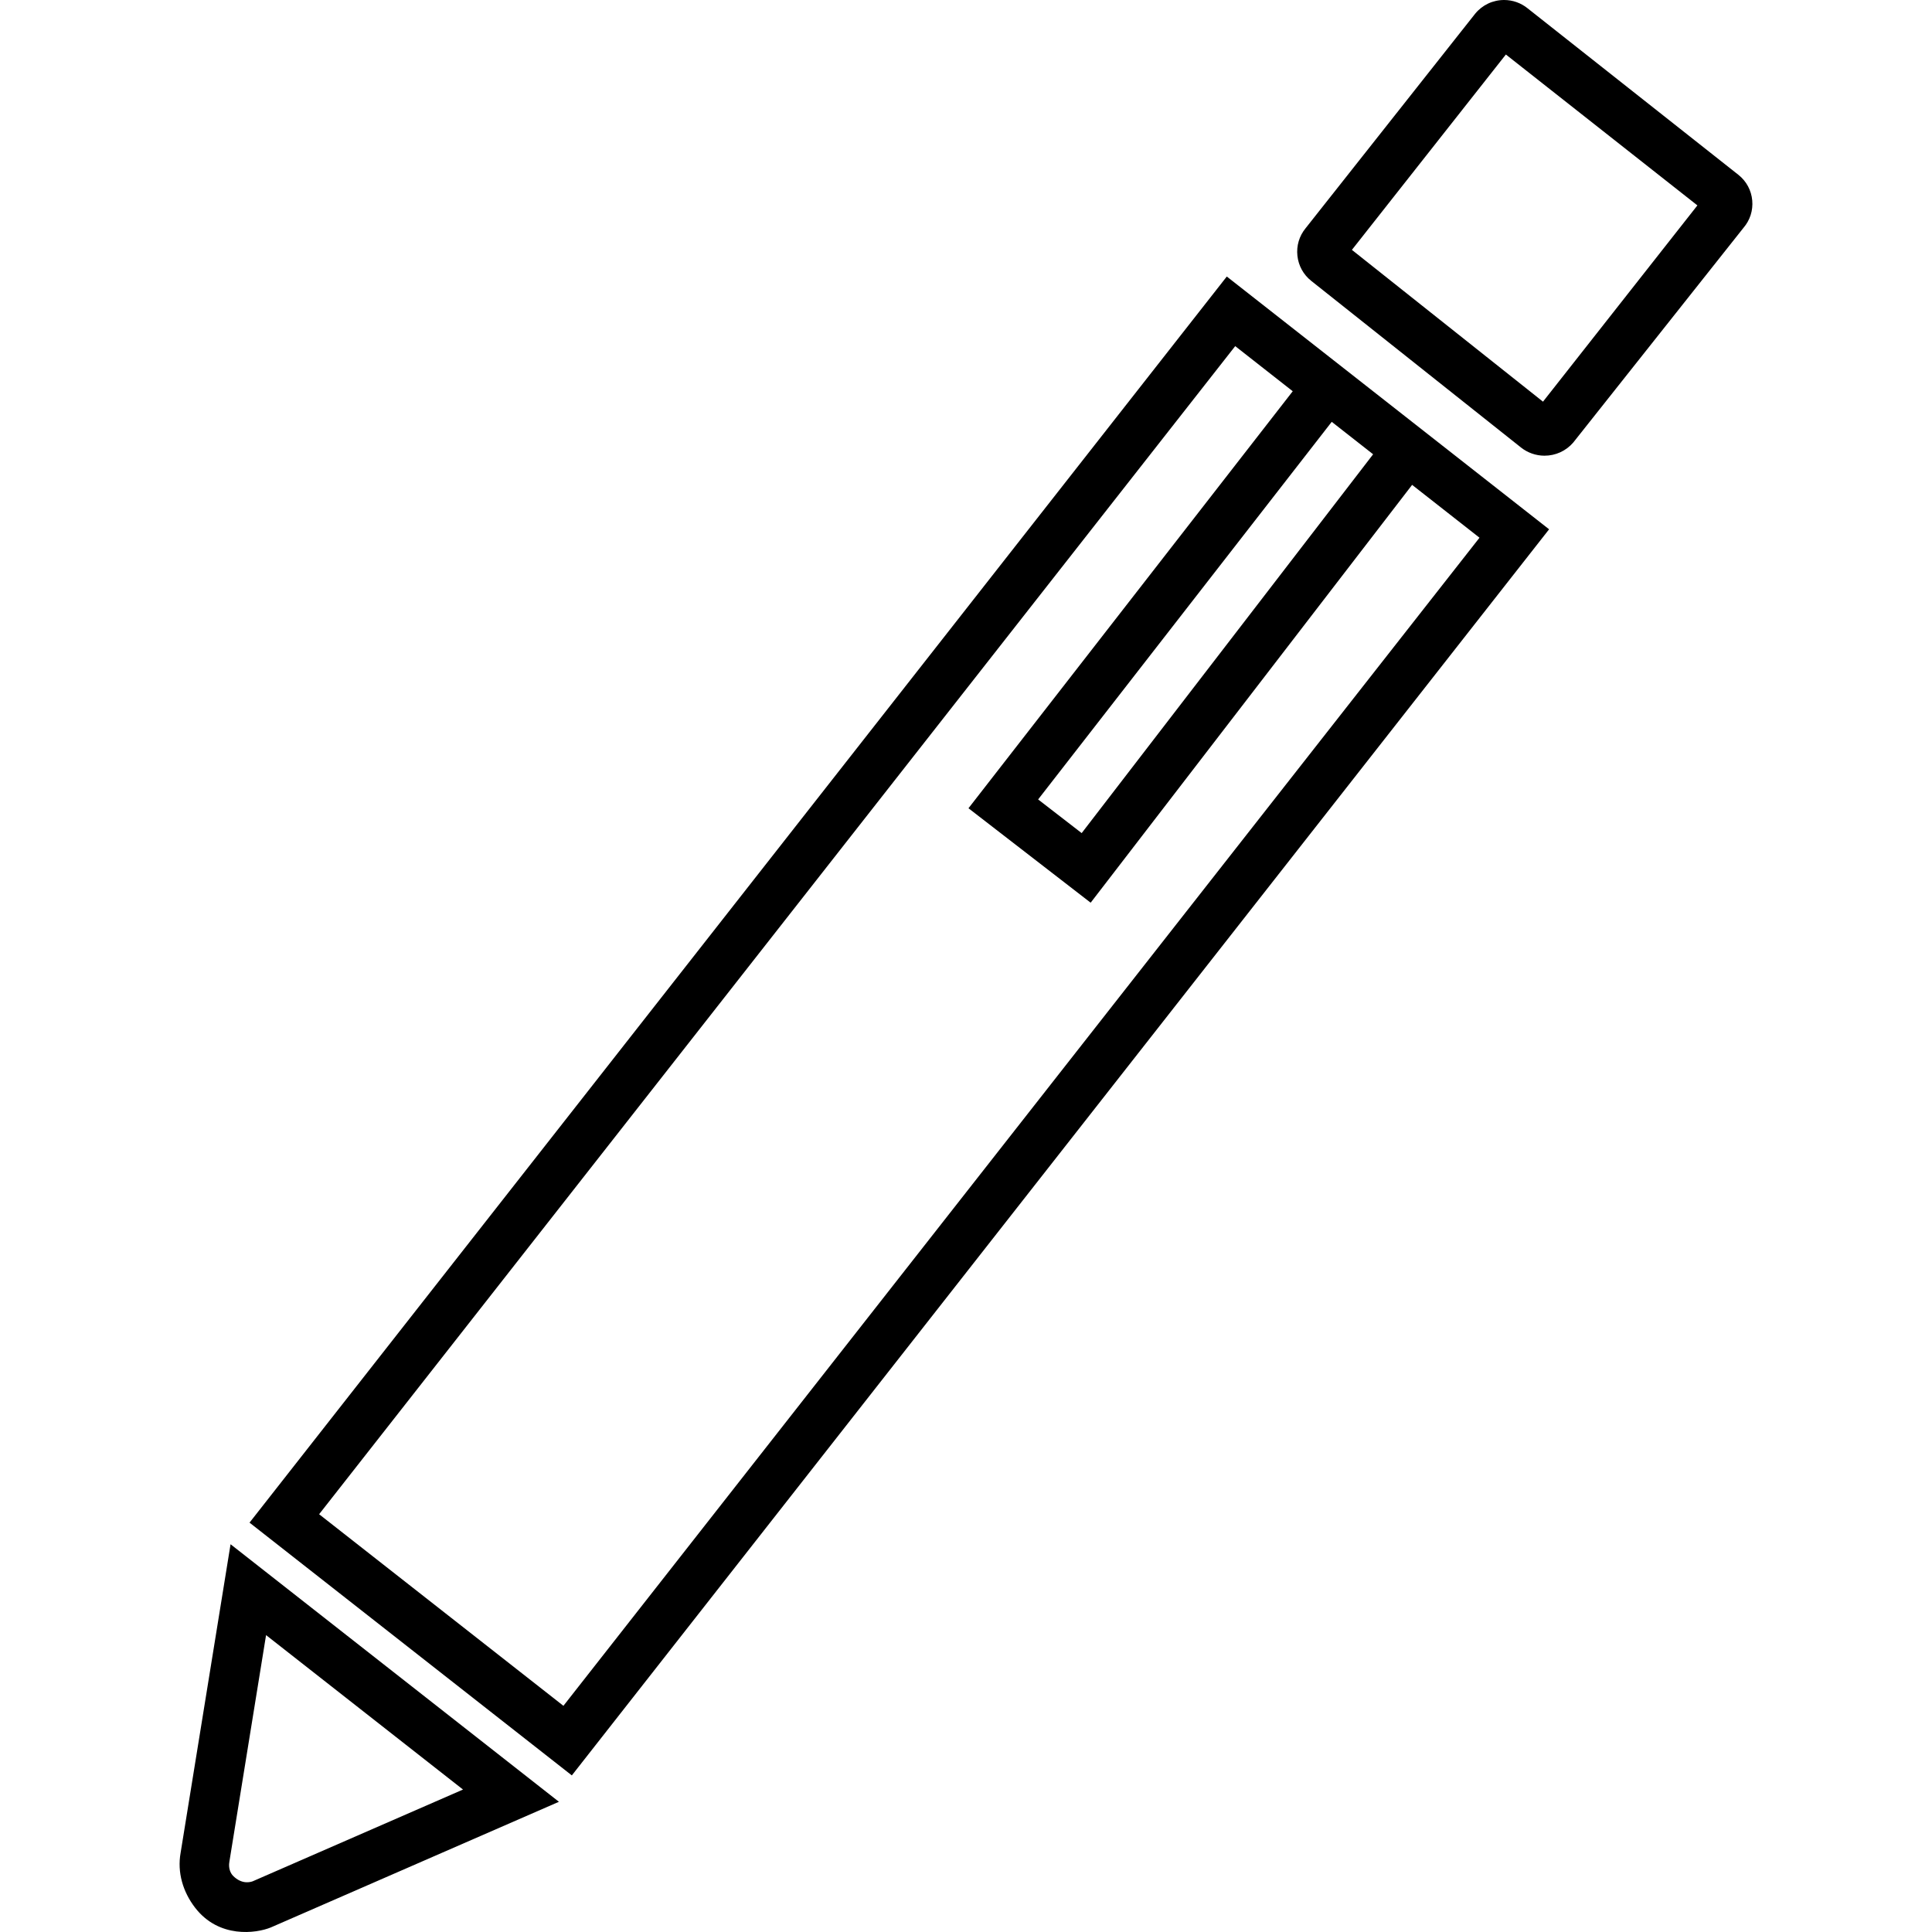
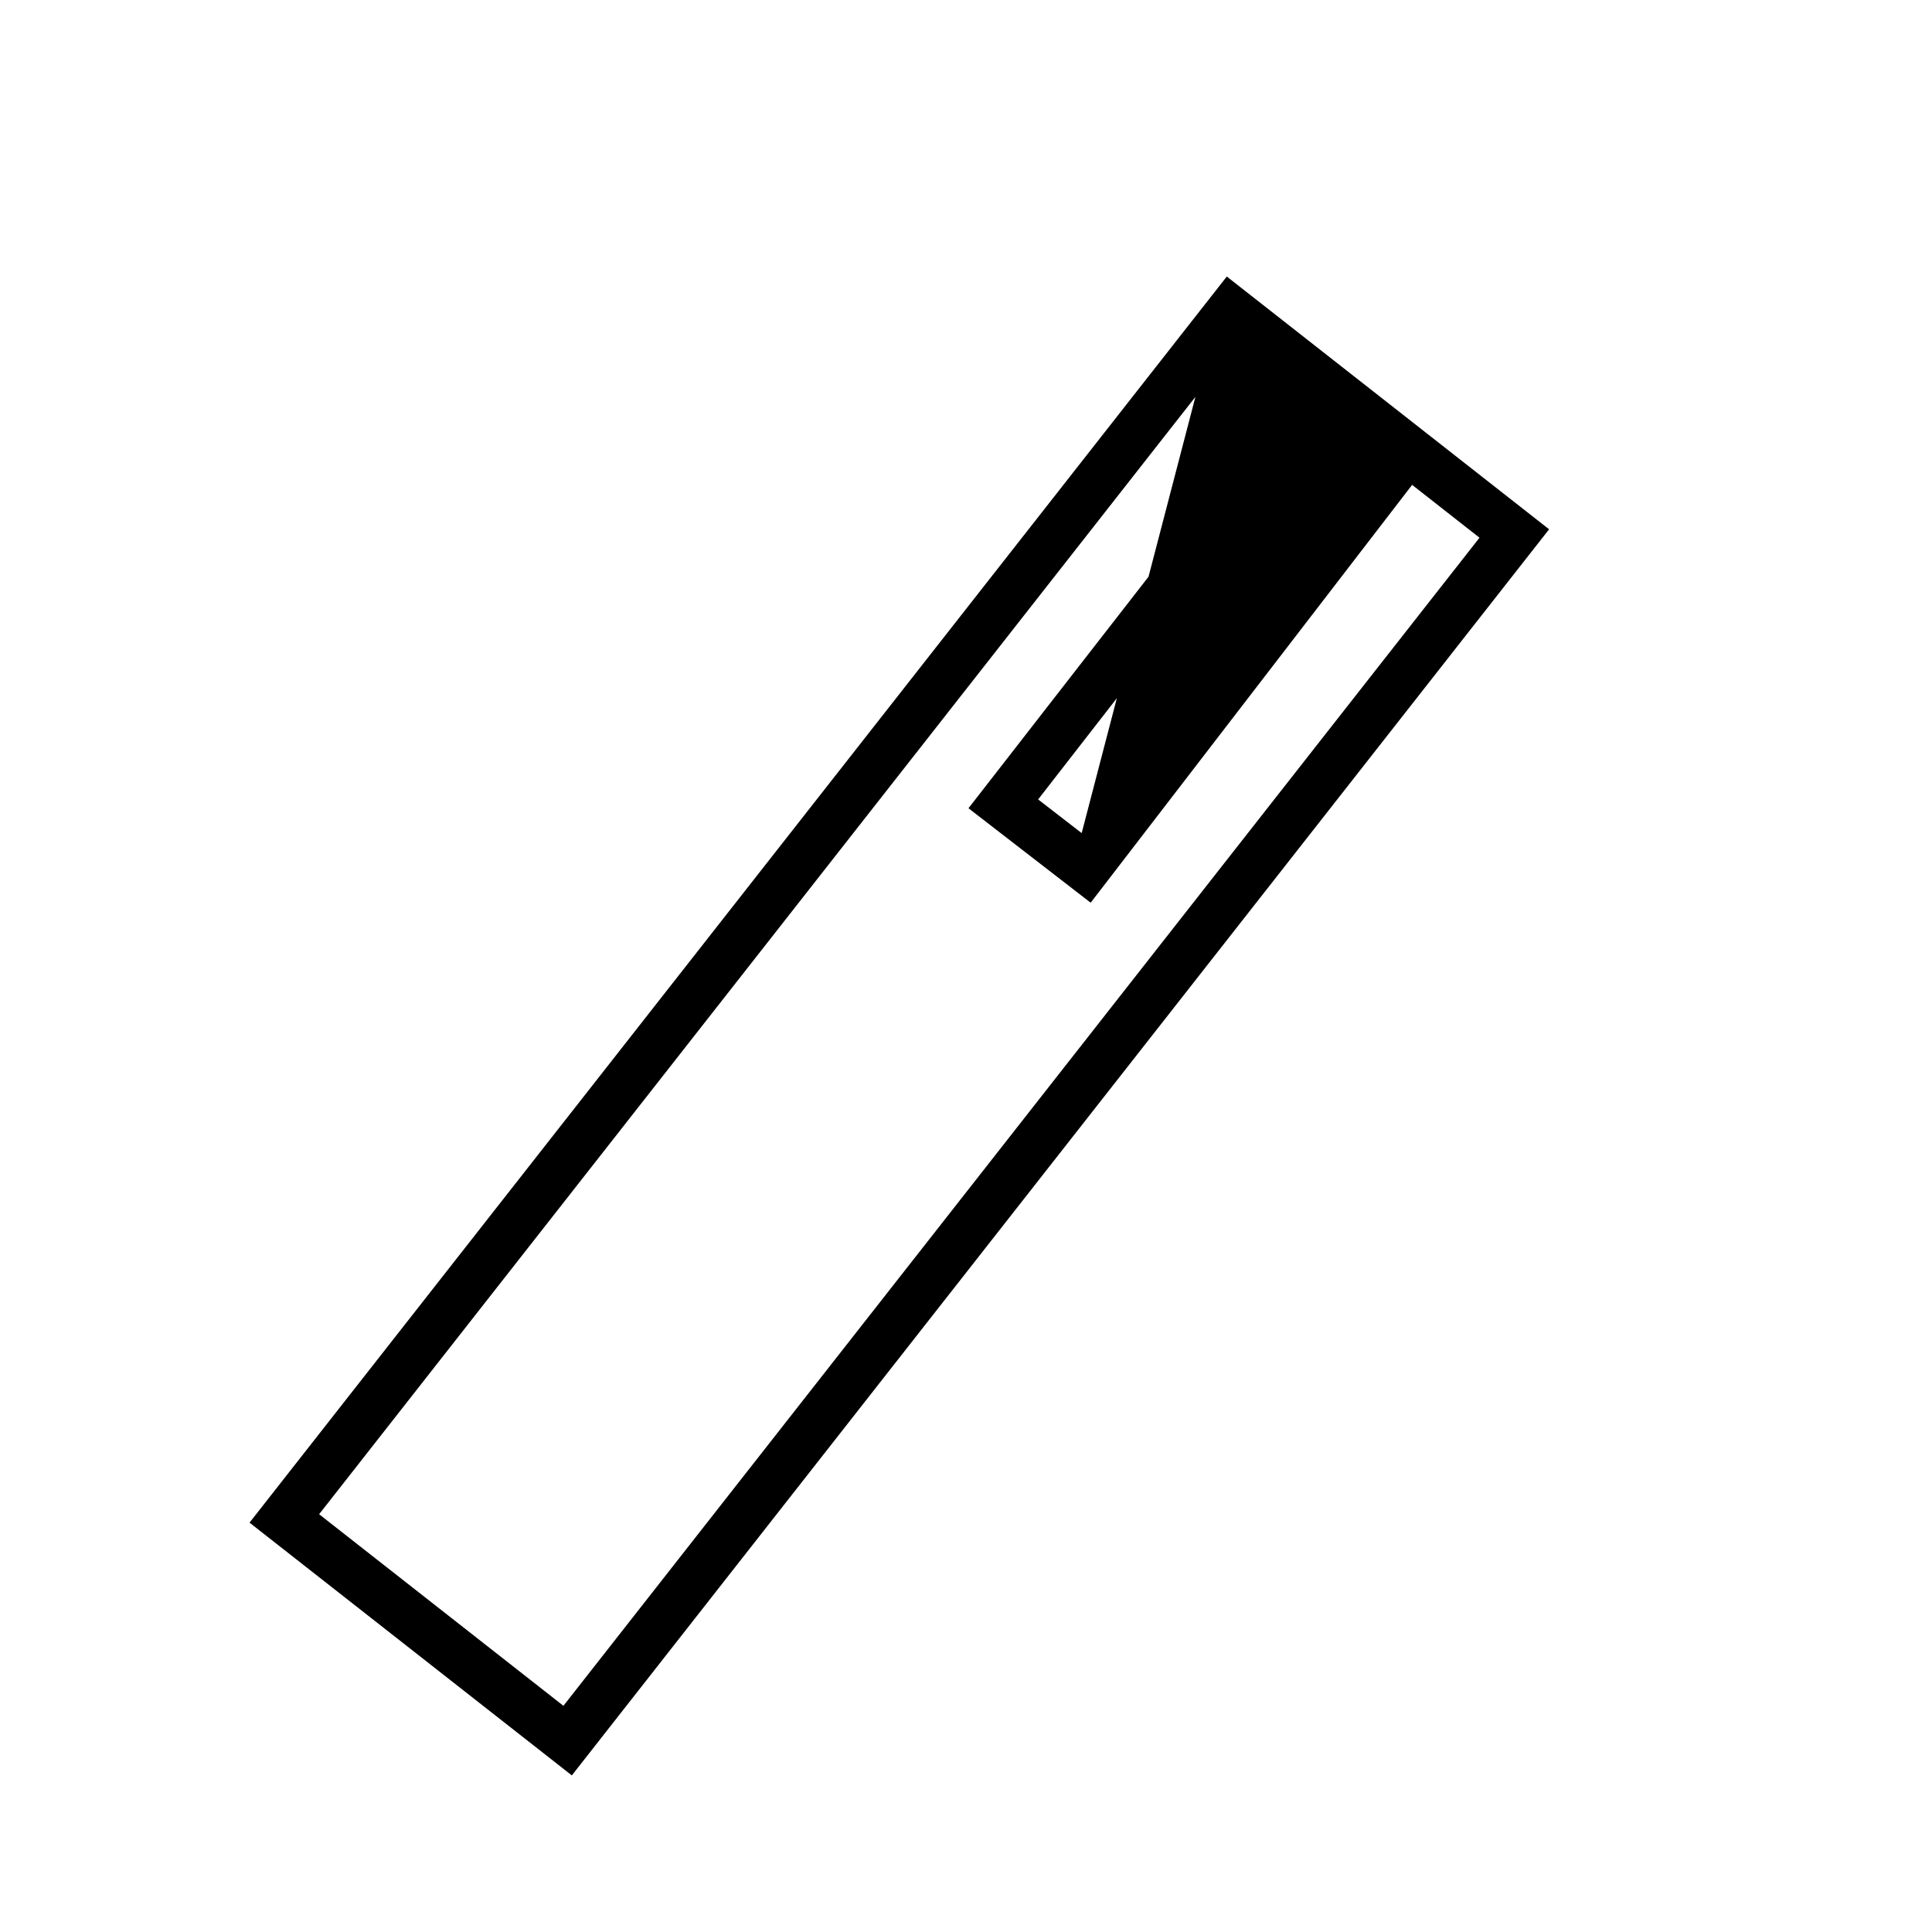
<svg xmlns="http://www.w3.org/2000/svg" fill="#000000" version="1.1" id="Capa_1" width="800px" height="800px" viewBox="0 0 771.506 771.506" xml:space="preserve">
  <g>
    <g>
-       <path d="M699.722,80.04c-0.361-4.001-2.284-7.598-5.411-10.135L610.016,3.32c-2.631-2.133-5.945-3.311-9.338-3.32    c-4.528-0.013-8.763,1.989-11.612,5.49l-67.729,85.683c-2.524,3.099-3.676,6.995-3.243,10.969    c0.431,3.974,2.392,7.533,5.521,10.018l83.783,66.559c2.631,2.088,5.941,3.244,9.326,3.254c4.447,0.012,8.644-1.9,11.512-5.245    l67.983-85.745C698.841,87.925,700.086,84.04,699.722,80.04z M616.163,160.399L539.855,99.78l61.483-78.012l76.484,60.255    L616.163,160.399z" />
-       <path d="M72.123,739.893c-1.397,7.812,0.931,15.575,5.735,21.841c9.551,12.454,24.469,10.34,30.297,7.948l115.044-50.173    L92.069,616.666L72.123,739.893z M184.892,714.621L100.9,751.262c-0.804,0.287-4.269,1.394-7.817-2.18    c-1.04-1.046-1.961-3.048-1.47-5.732l14.636-90.403L184.892,714.621z" />
-       <path d="M489.895,110.427L99.645,608.035l128.706,100.938l390.25-497.608L489.895,110.427z M548.327,181.408L431.944,332.68    l-17.389-13.44l117.247-150.791L548.327,181.408z M590.81,214.725L224.99,681.182l-97.555-76.506l365.82-466.457l22.972,18.017    L386.744,322.76l48.79,37.717l128.367-166.852L590.81,214.725z" />
+       <path d="M489.895,110.427L99.645,608.035l128.706,100.938l390.25-497.608L489.895,110.427z L431.944,332.68    l-17.389-13.44l117.247-150.791L548.327,181.408z M590.81,214.725L224.99,681.182l-97.555-76.506l365.82-466.457l22.972,18.017    L386.744,322.76l48.79,37.717l128.367-166.852L590.81,214.725z" />
    </g>
  </g>
</svg>